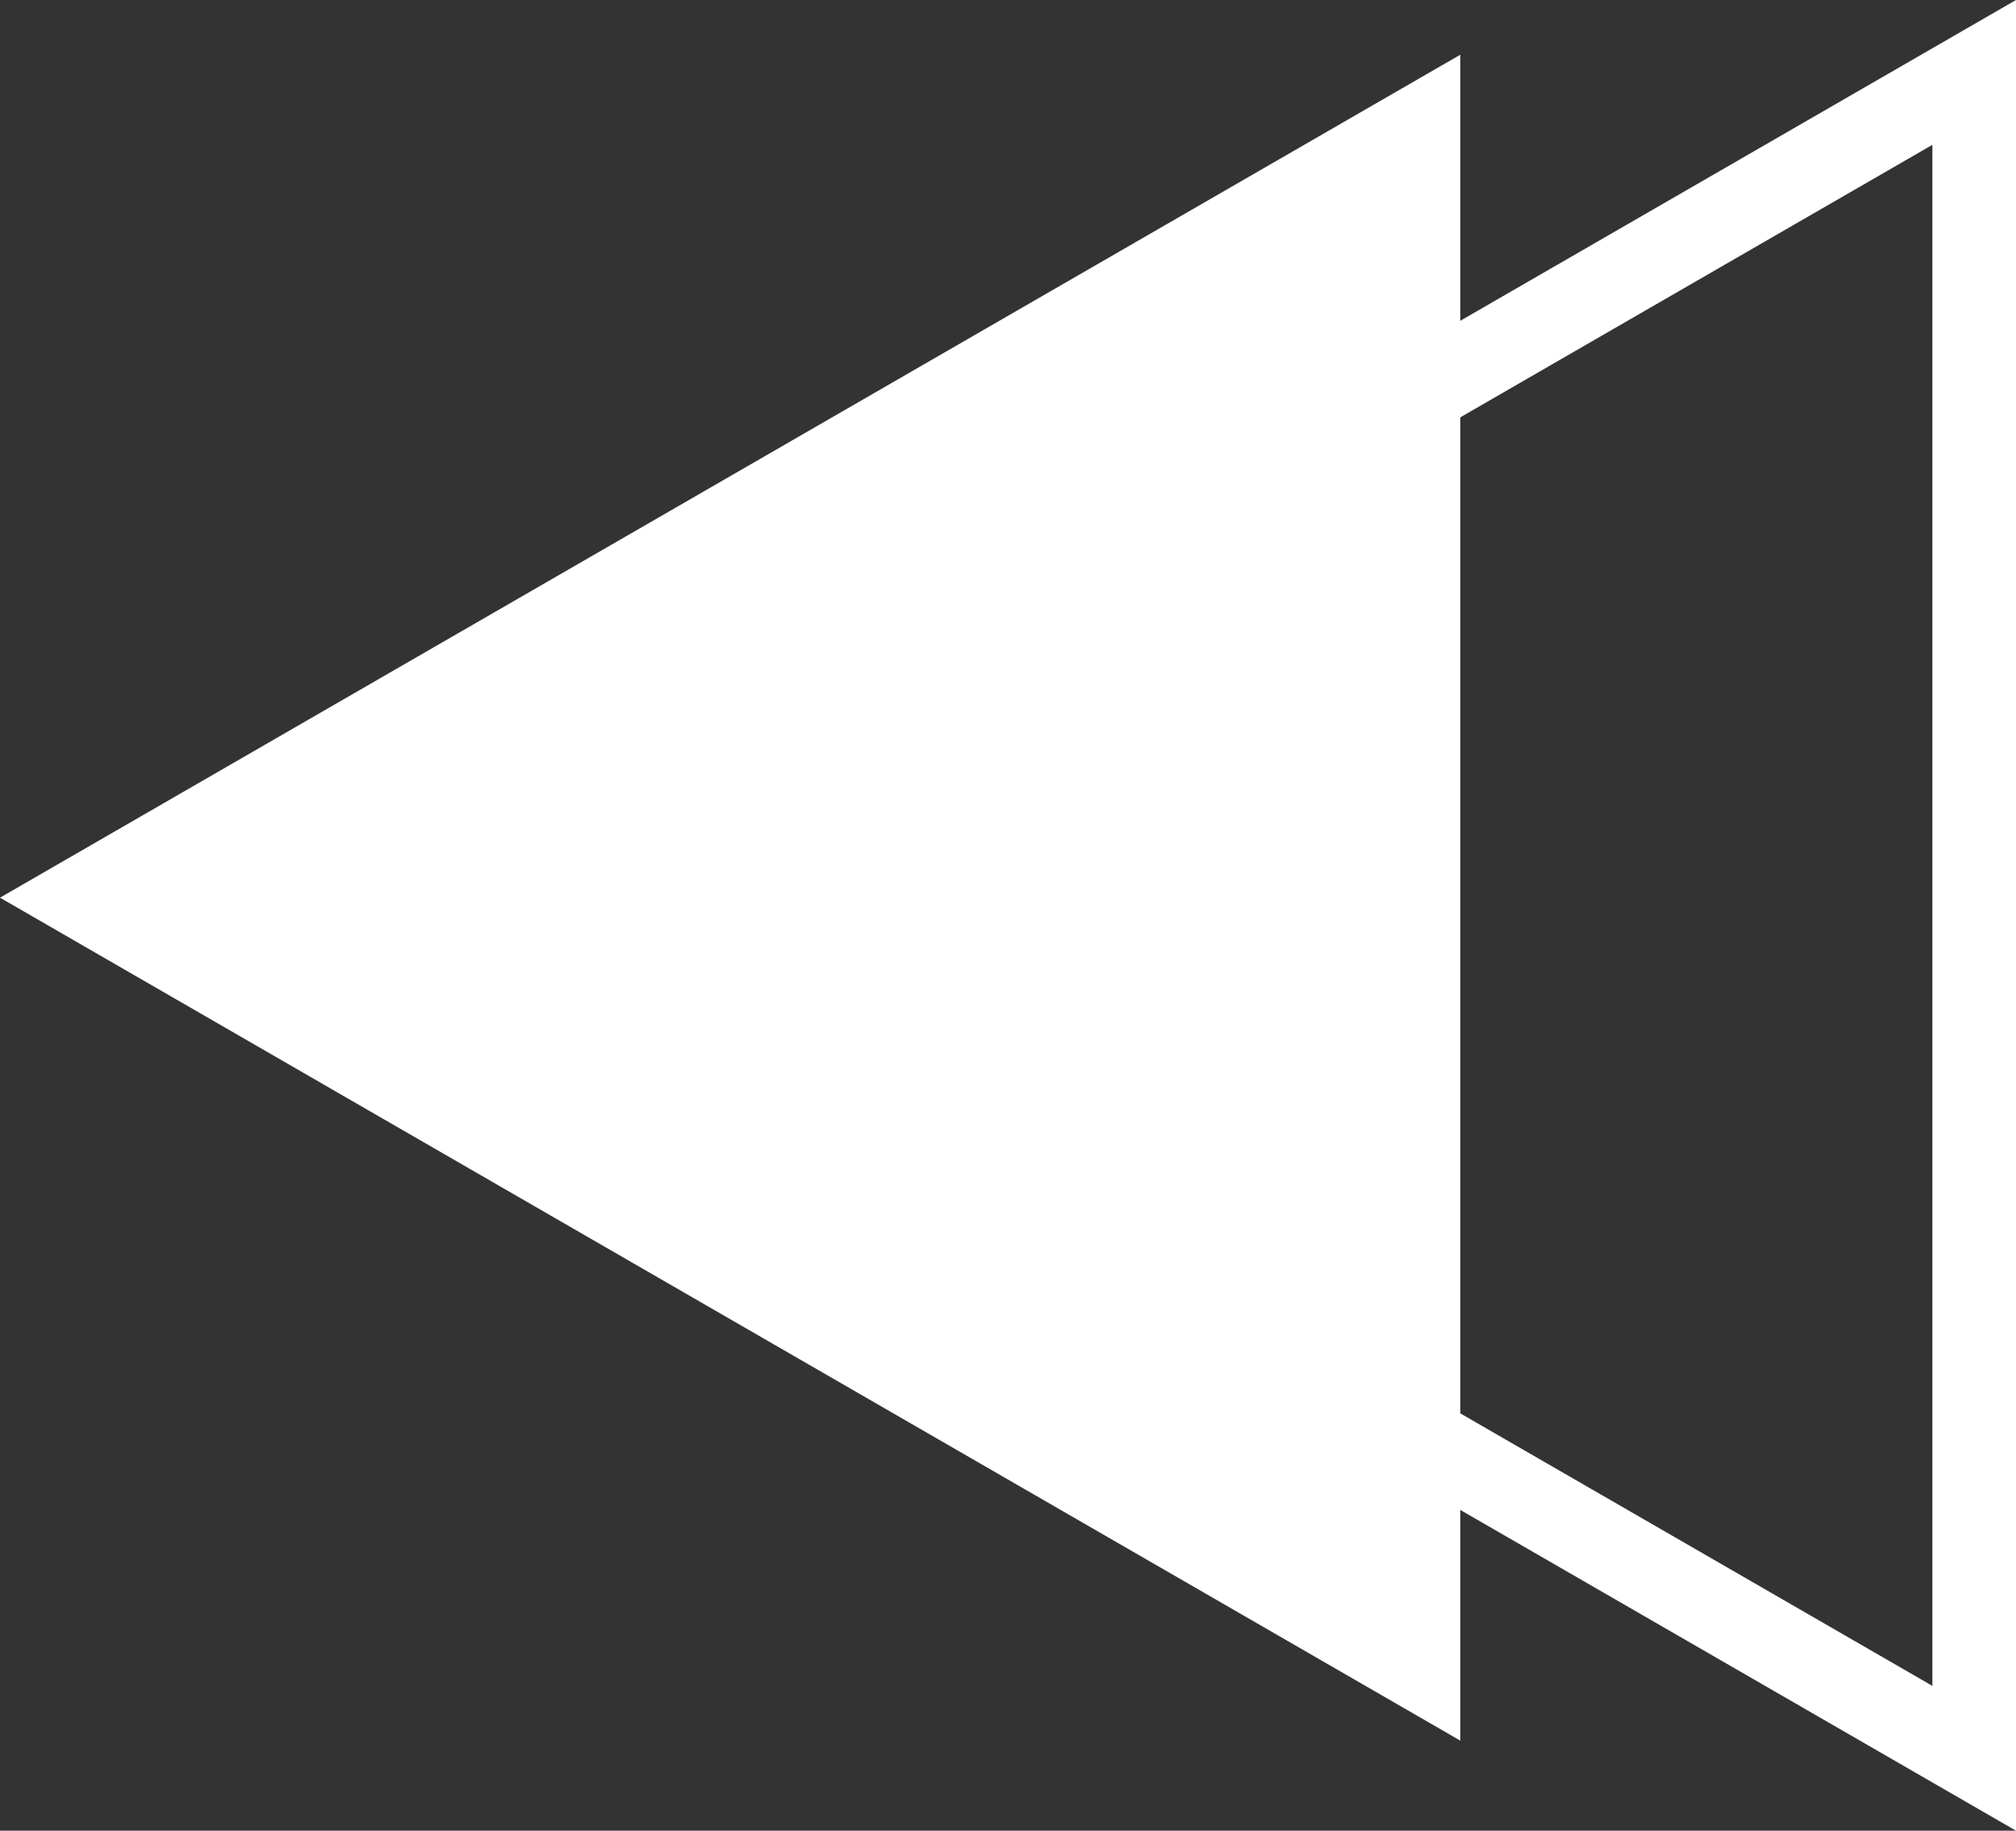
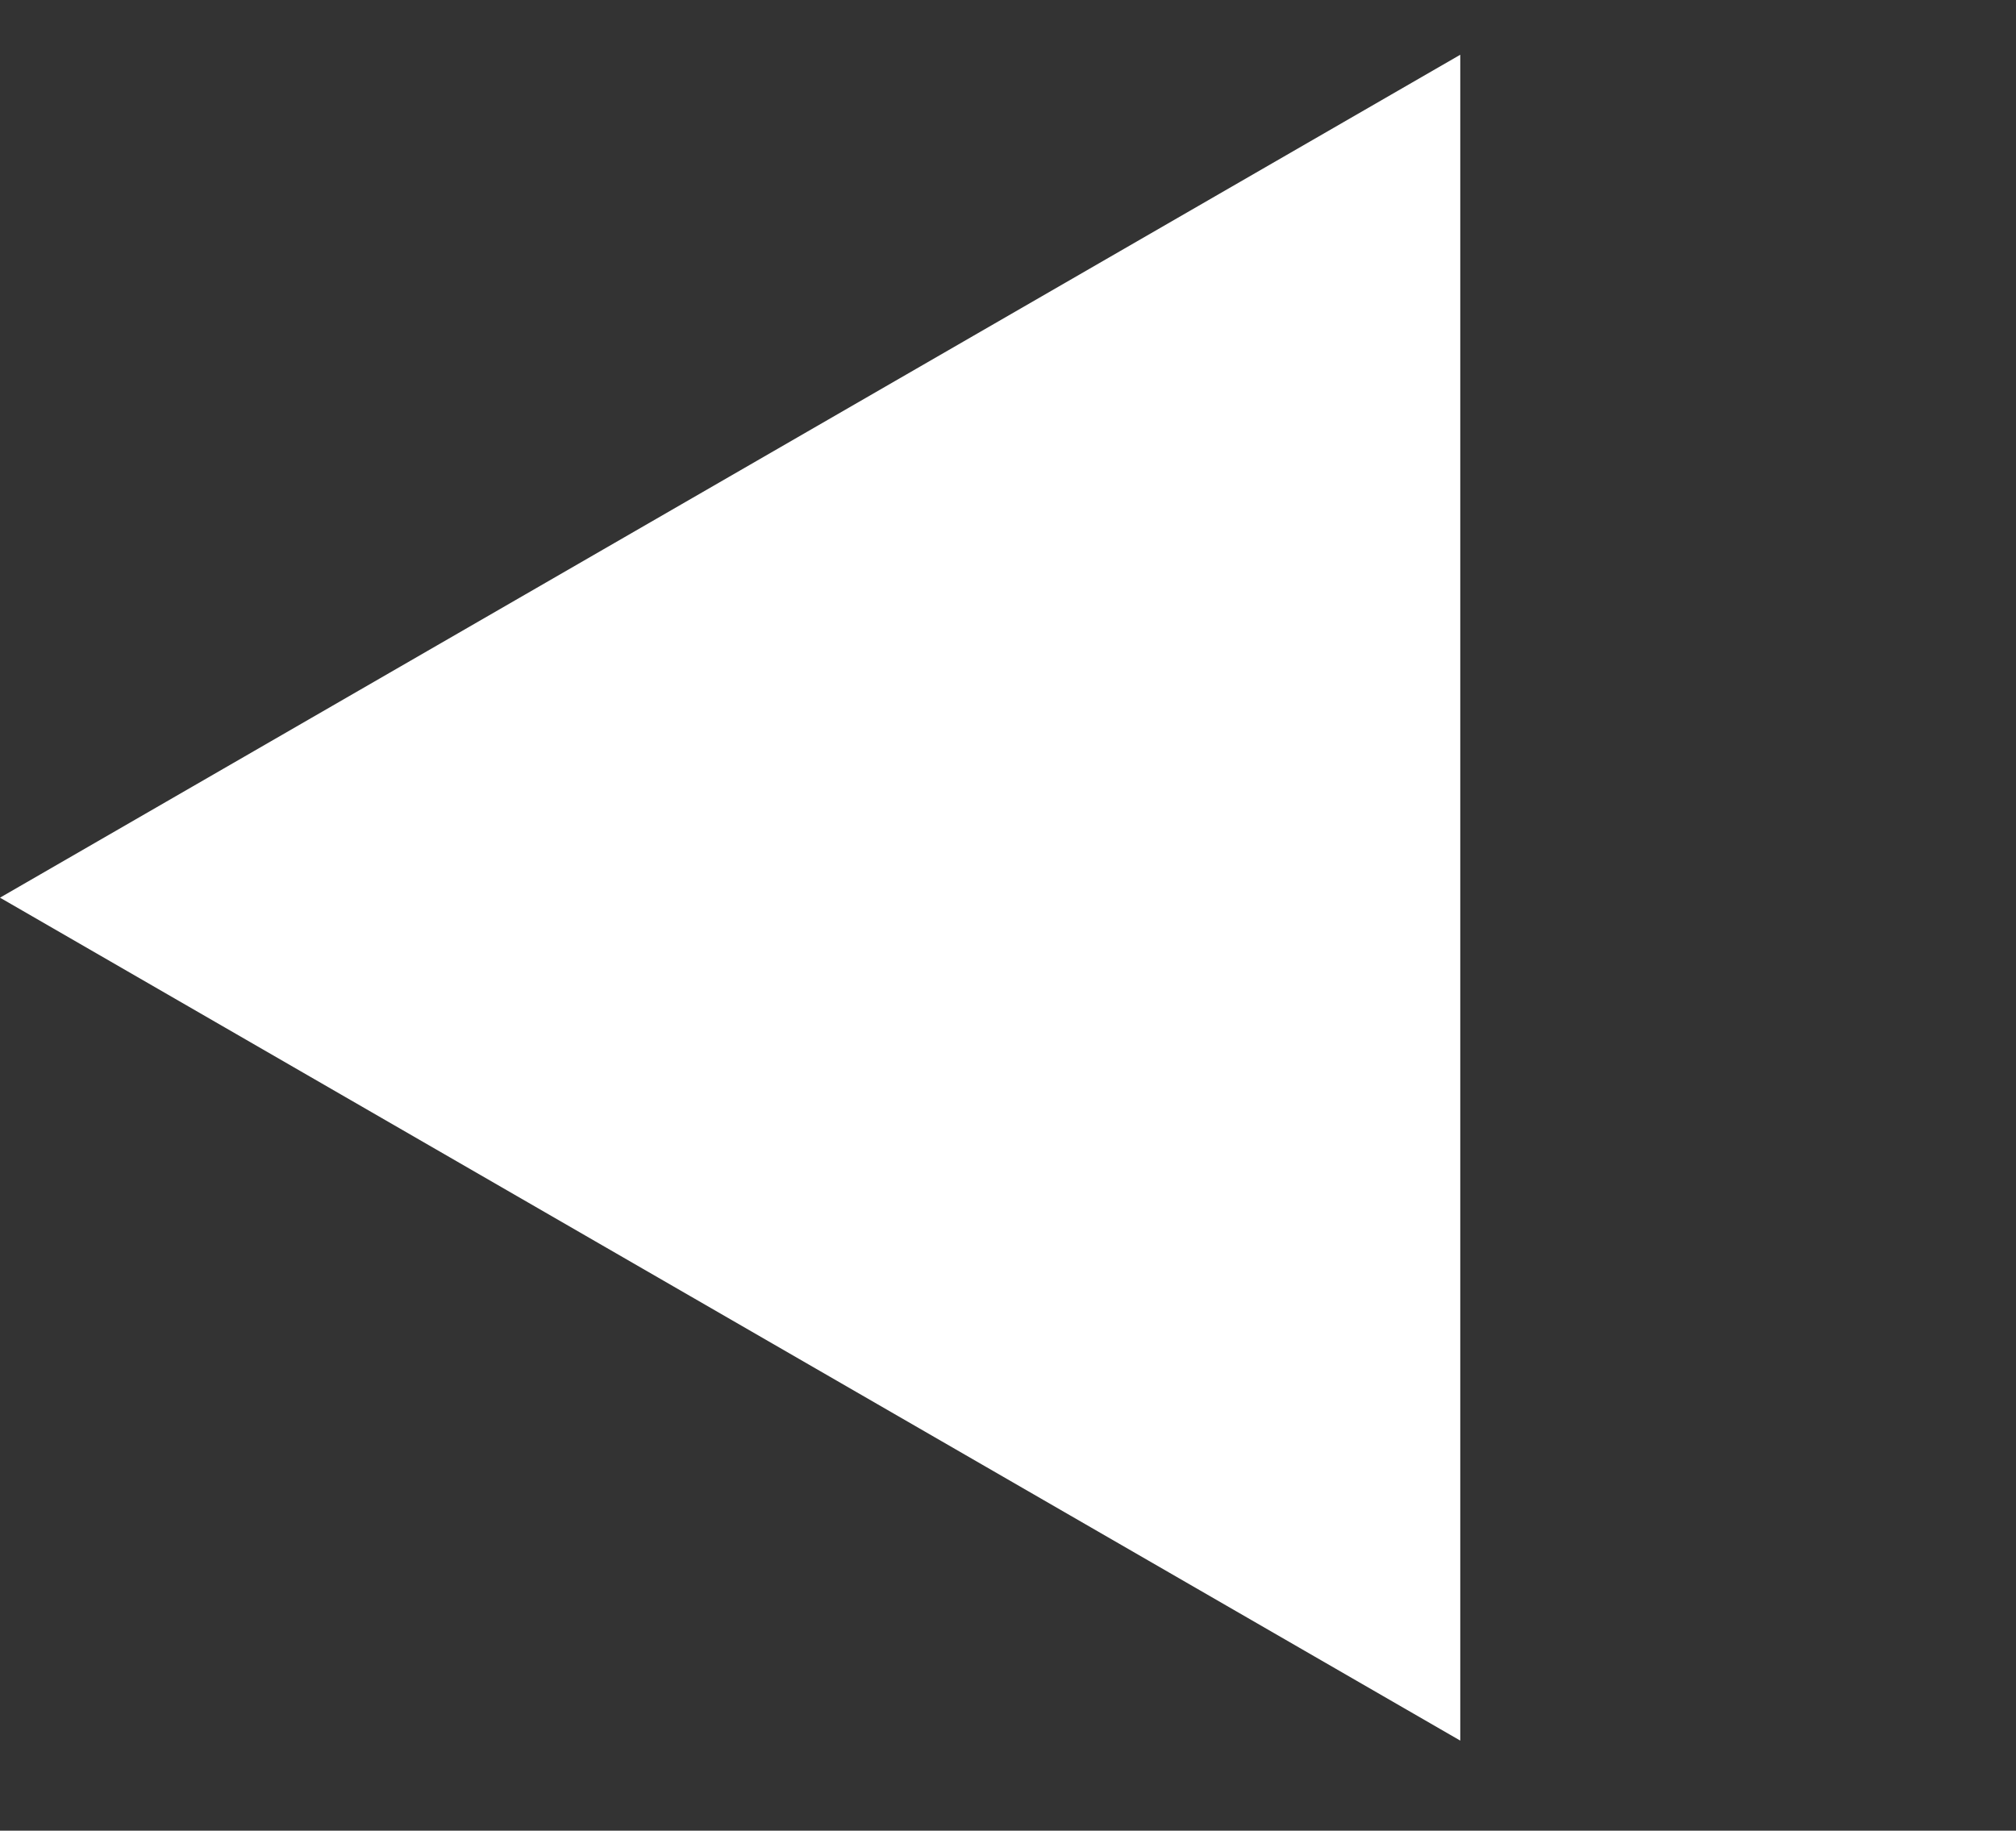
<svg xmlns="http://www.w3.org/2000/svg" viewBox="0 0 291.3 264.574" width="100%" style="vertical-align: middle; max-width: 100%; width: 100%;">
  <rect x="0" y="0" width="291.3" height="264.574" fill="#333333" stroke="none" />
  <g>
    <g>
-       <path d="M291.3,264.574,62.172,132.287,291.3,0ZM86.342,132.287,279.216,243.643V20.932Z" fill="#ffffff">
-      </path>
      <polygon points="0 129.732 211.001 251.554 211.001 7.911 0 129.732" fill="#ffffff">
     </polygon>
    </g>
  </g>
</svg>